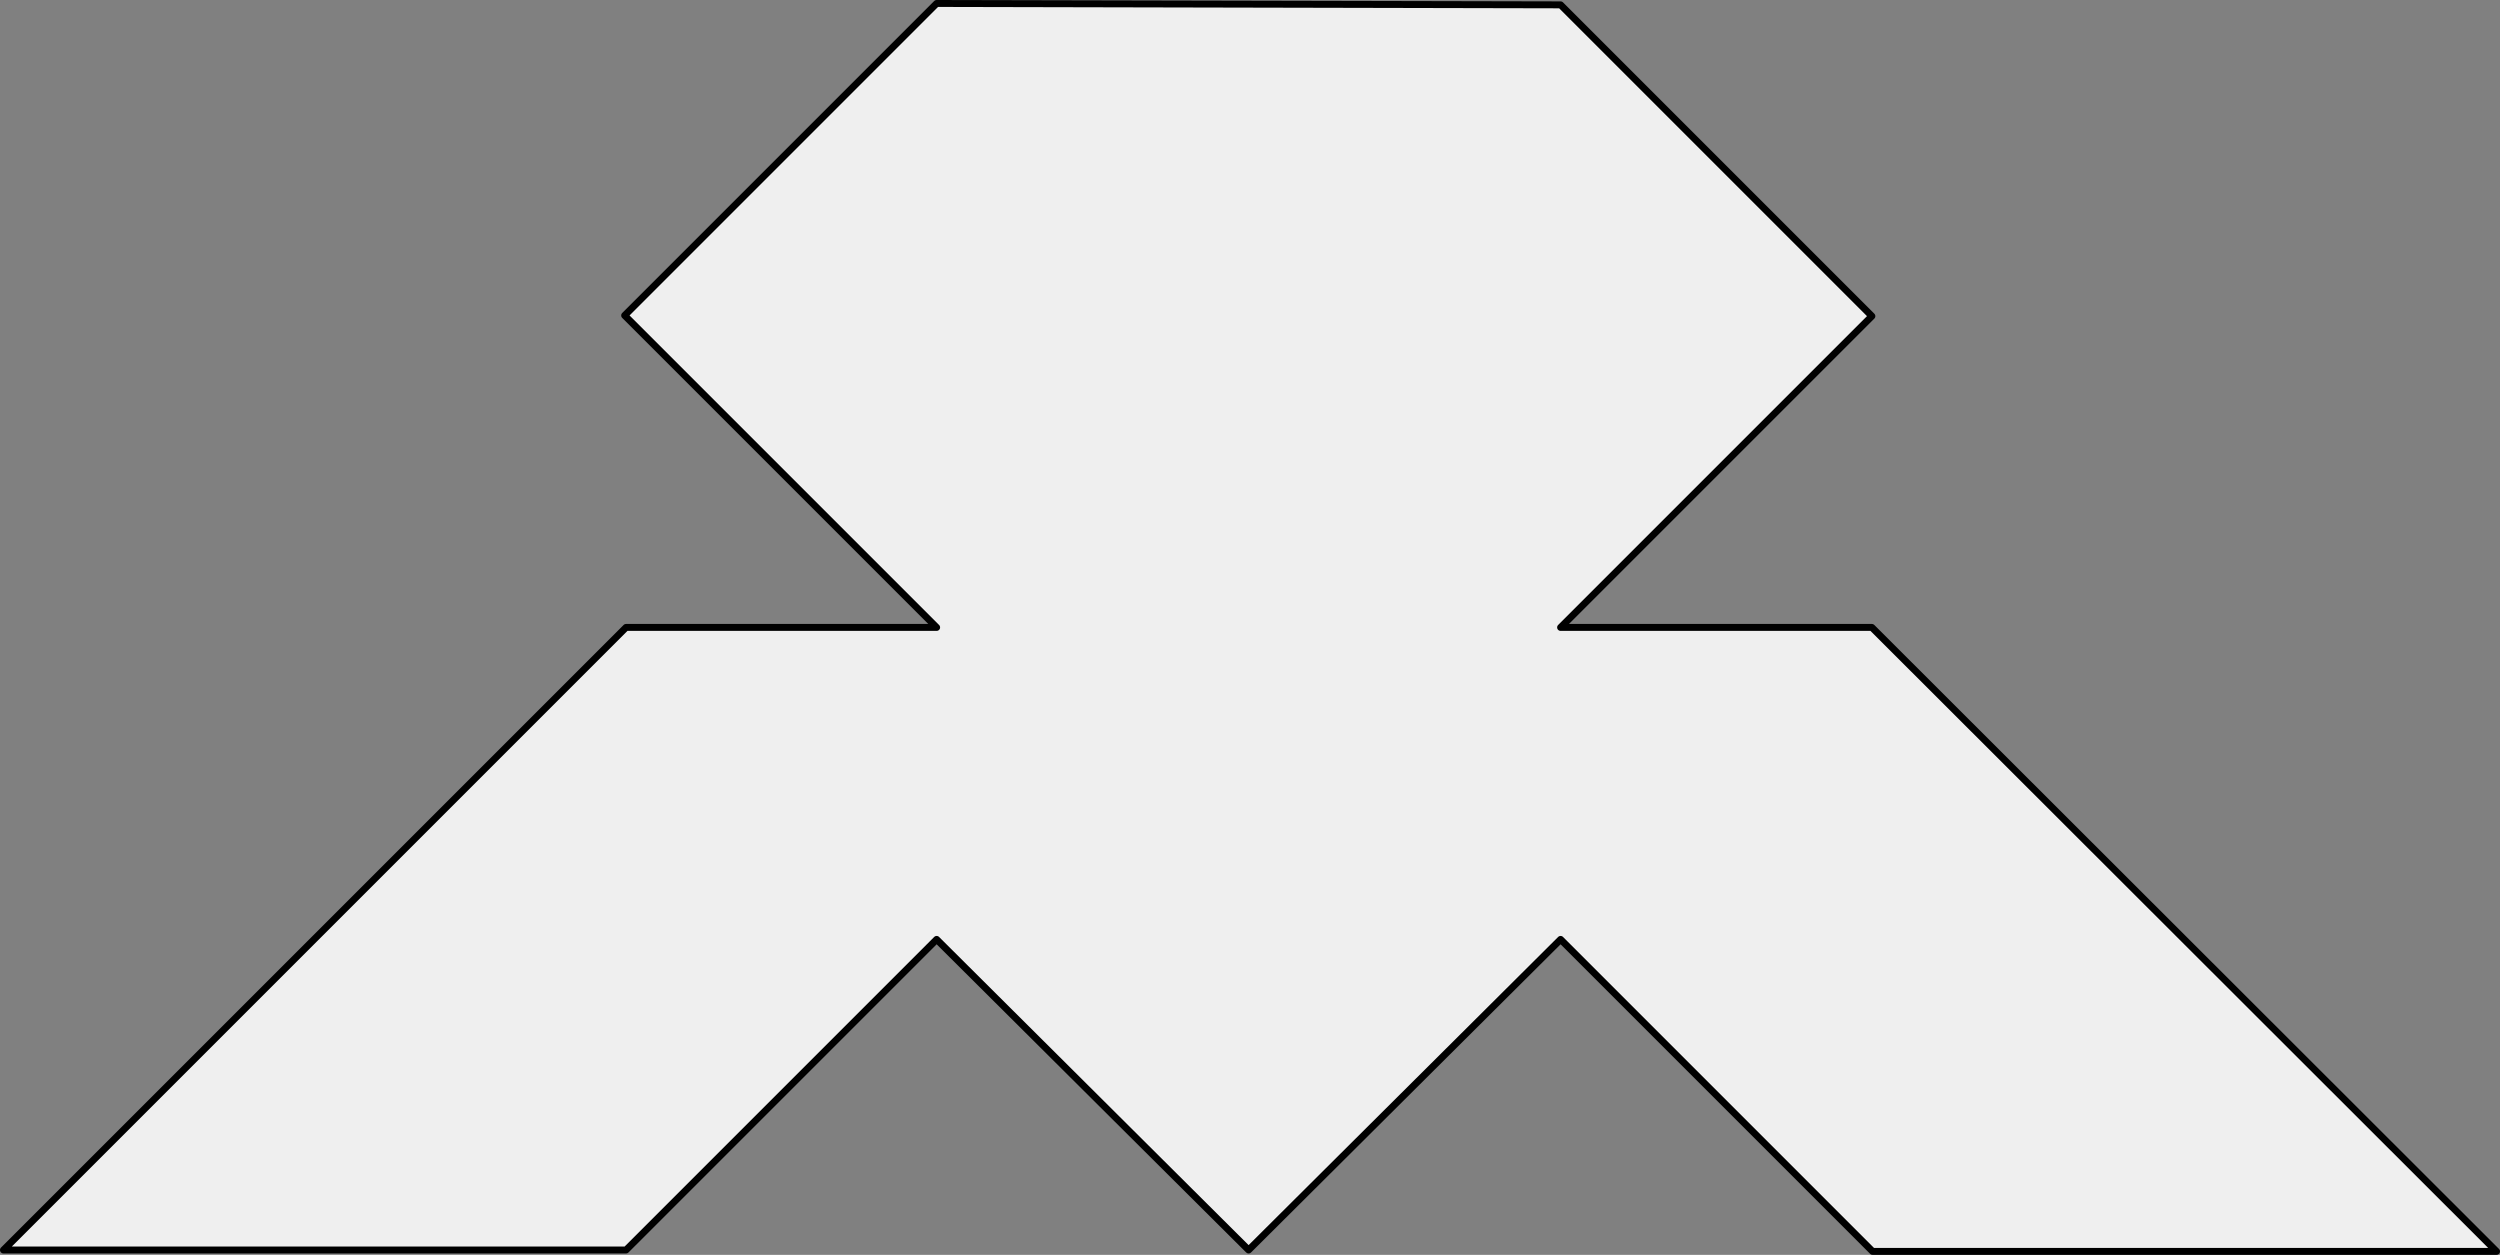
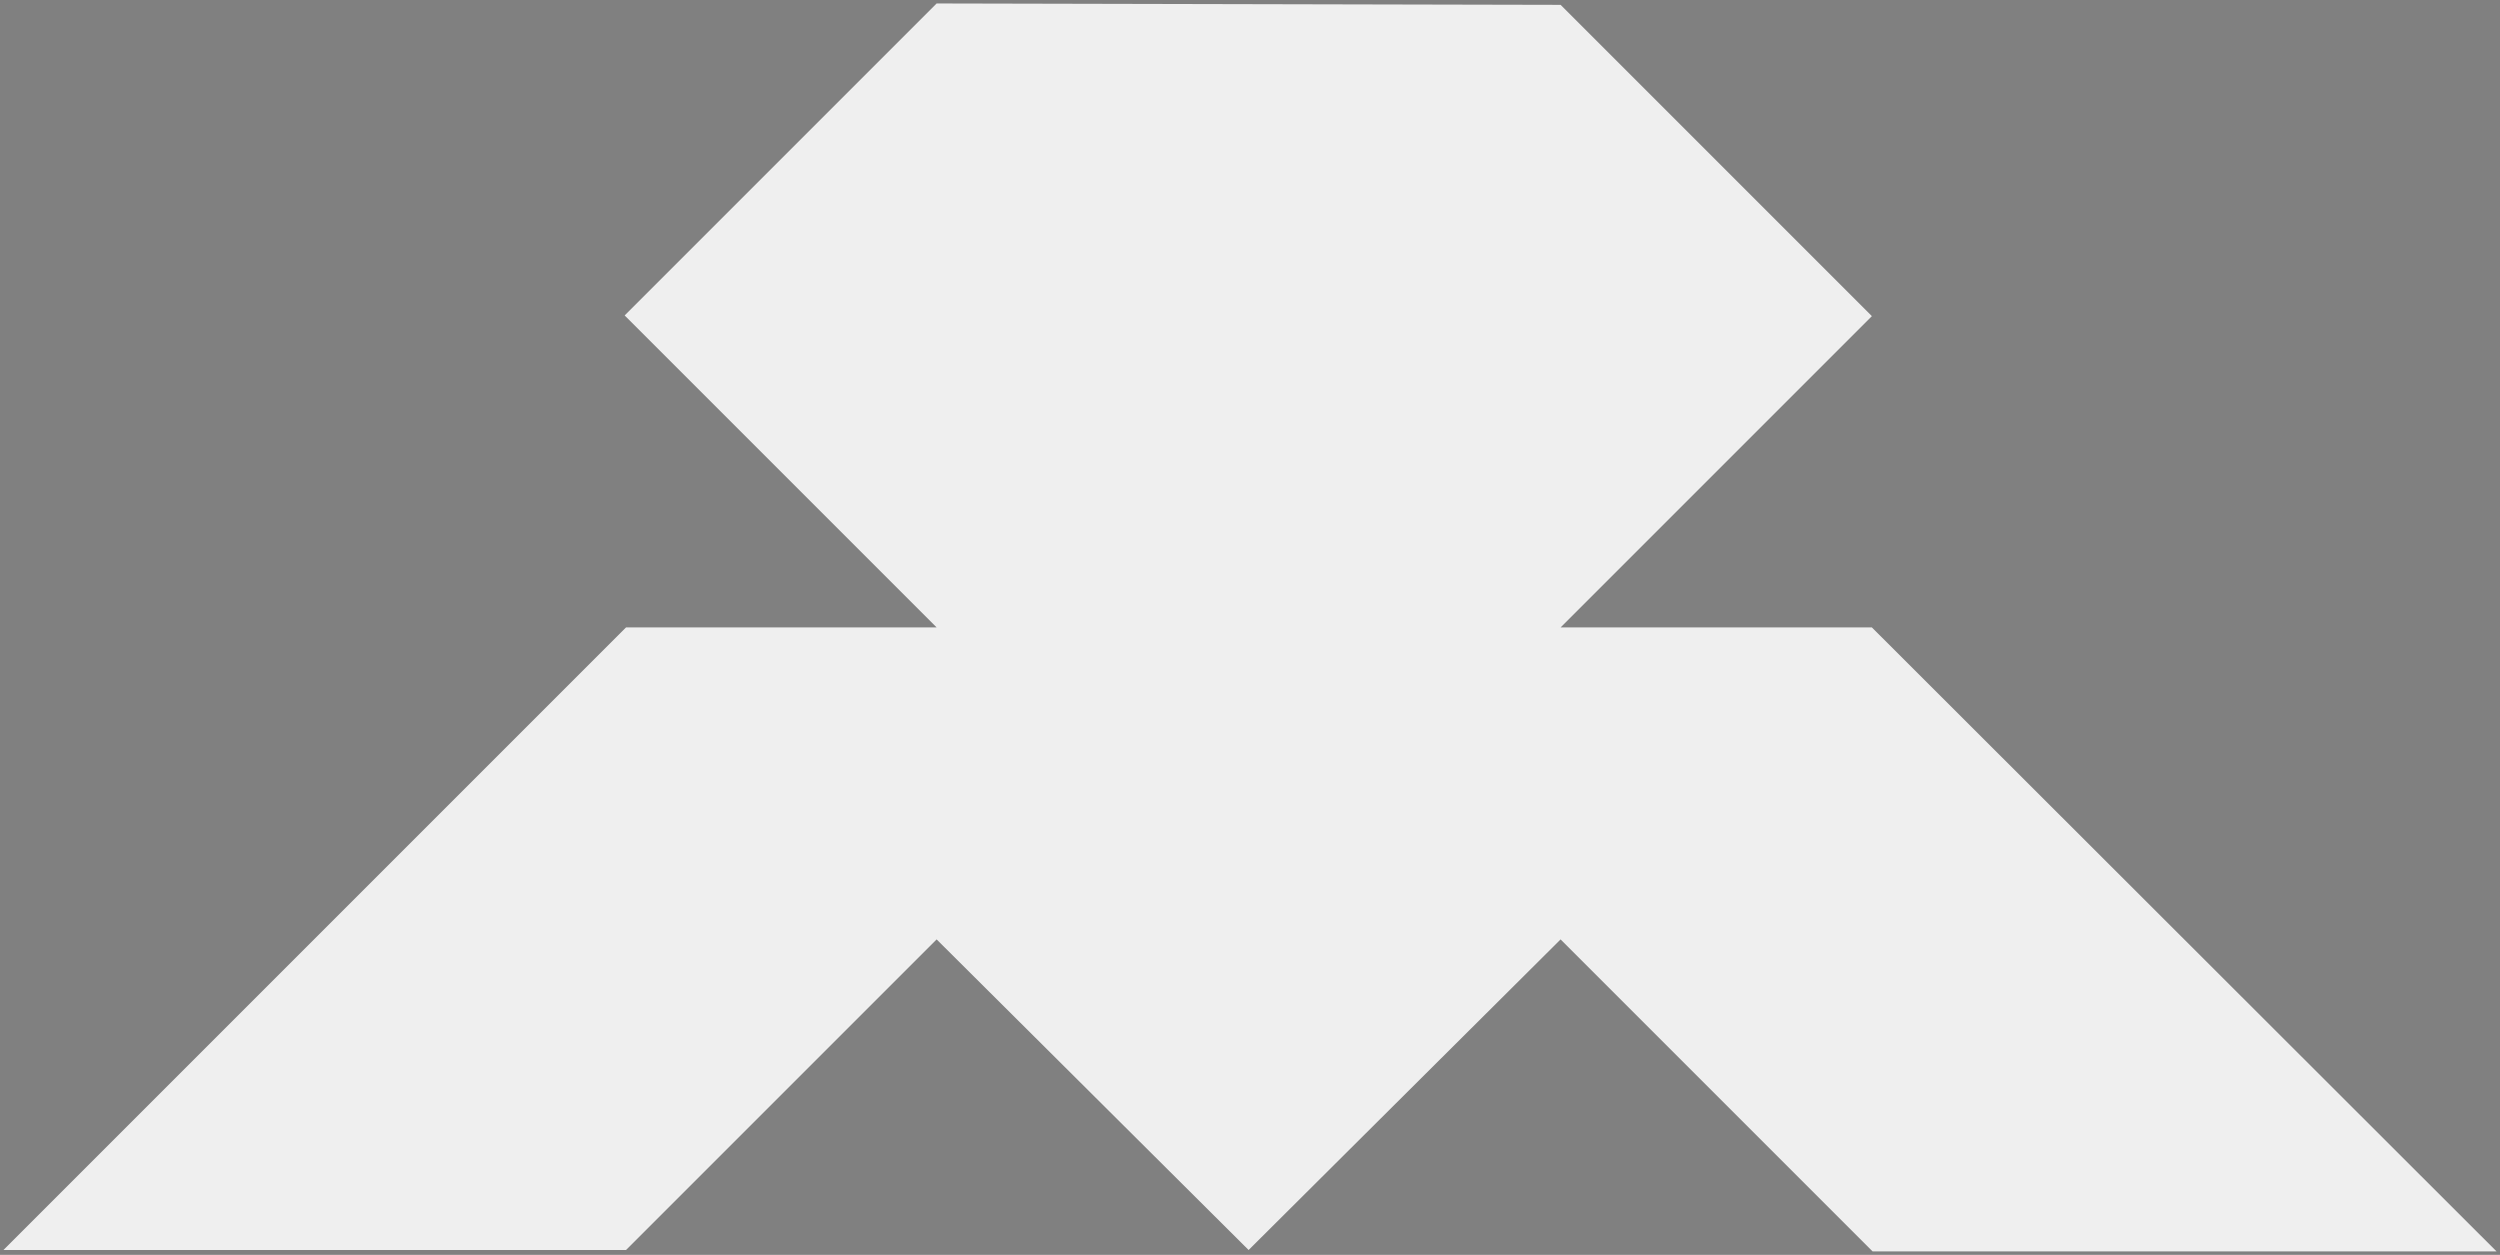
<svg xmlns="http://www.w3.org/2000/svg" height="181.0px" width="360.6px">
  <rect width="100%" height="100%" fill="#808080" stroke="none" />
  <g transform="matrix(1.0, 0.0, 0.0, 1.0, -120.5, -154.2)">
    <path d="M345.6 244.7 L390.5 244.7 480.6 334.7 390.6 334.7 345.6 289.7 300.6 334.5 255.6 289.7 210.8 334.5 121.0 334.5 210.8 244.7 255.6 244.7 210.6 199.7 255.6 154.7 345.6 154.9 390.5 199.8 345.6 244.7" fill="#efefef" fill-rule="evenodd" stroke="none" />
-     <path d="M345.6 244.7 L390.5 244.7 480.6 334.7 390.6 334.7 345.6 289.7 300.6 334.5 255.6 289.7 210.8 334.5 121.0 334.5 210.8 244.7 255.6 244.7 210.6 199.7 255.6 154.7 345.6 154.9 390.5 199.8 345.6 244.7 Z" fill="none" stroke="#000000" stroke-linecap="round" stroke-linejoin="round" stroke-width="1.0" />
  </g>
</svg>